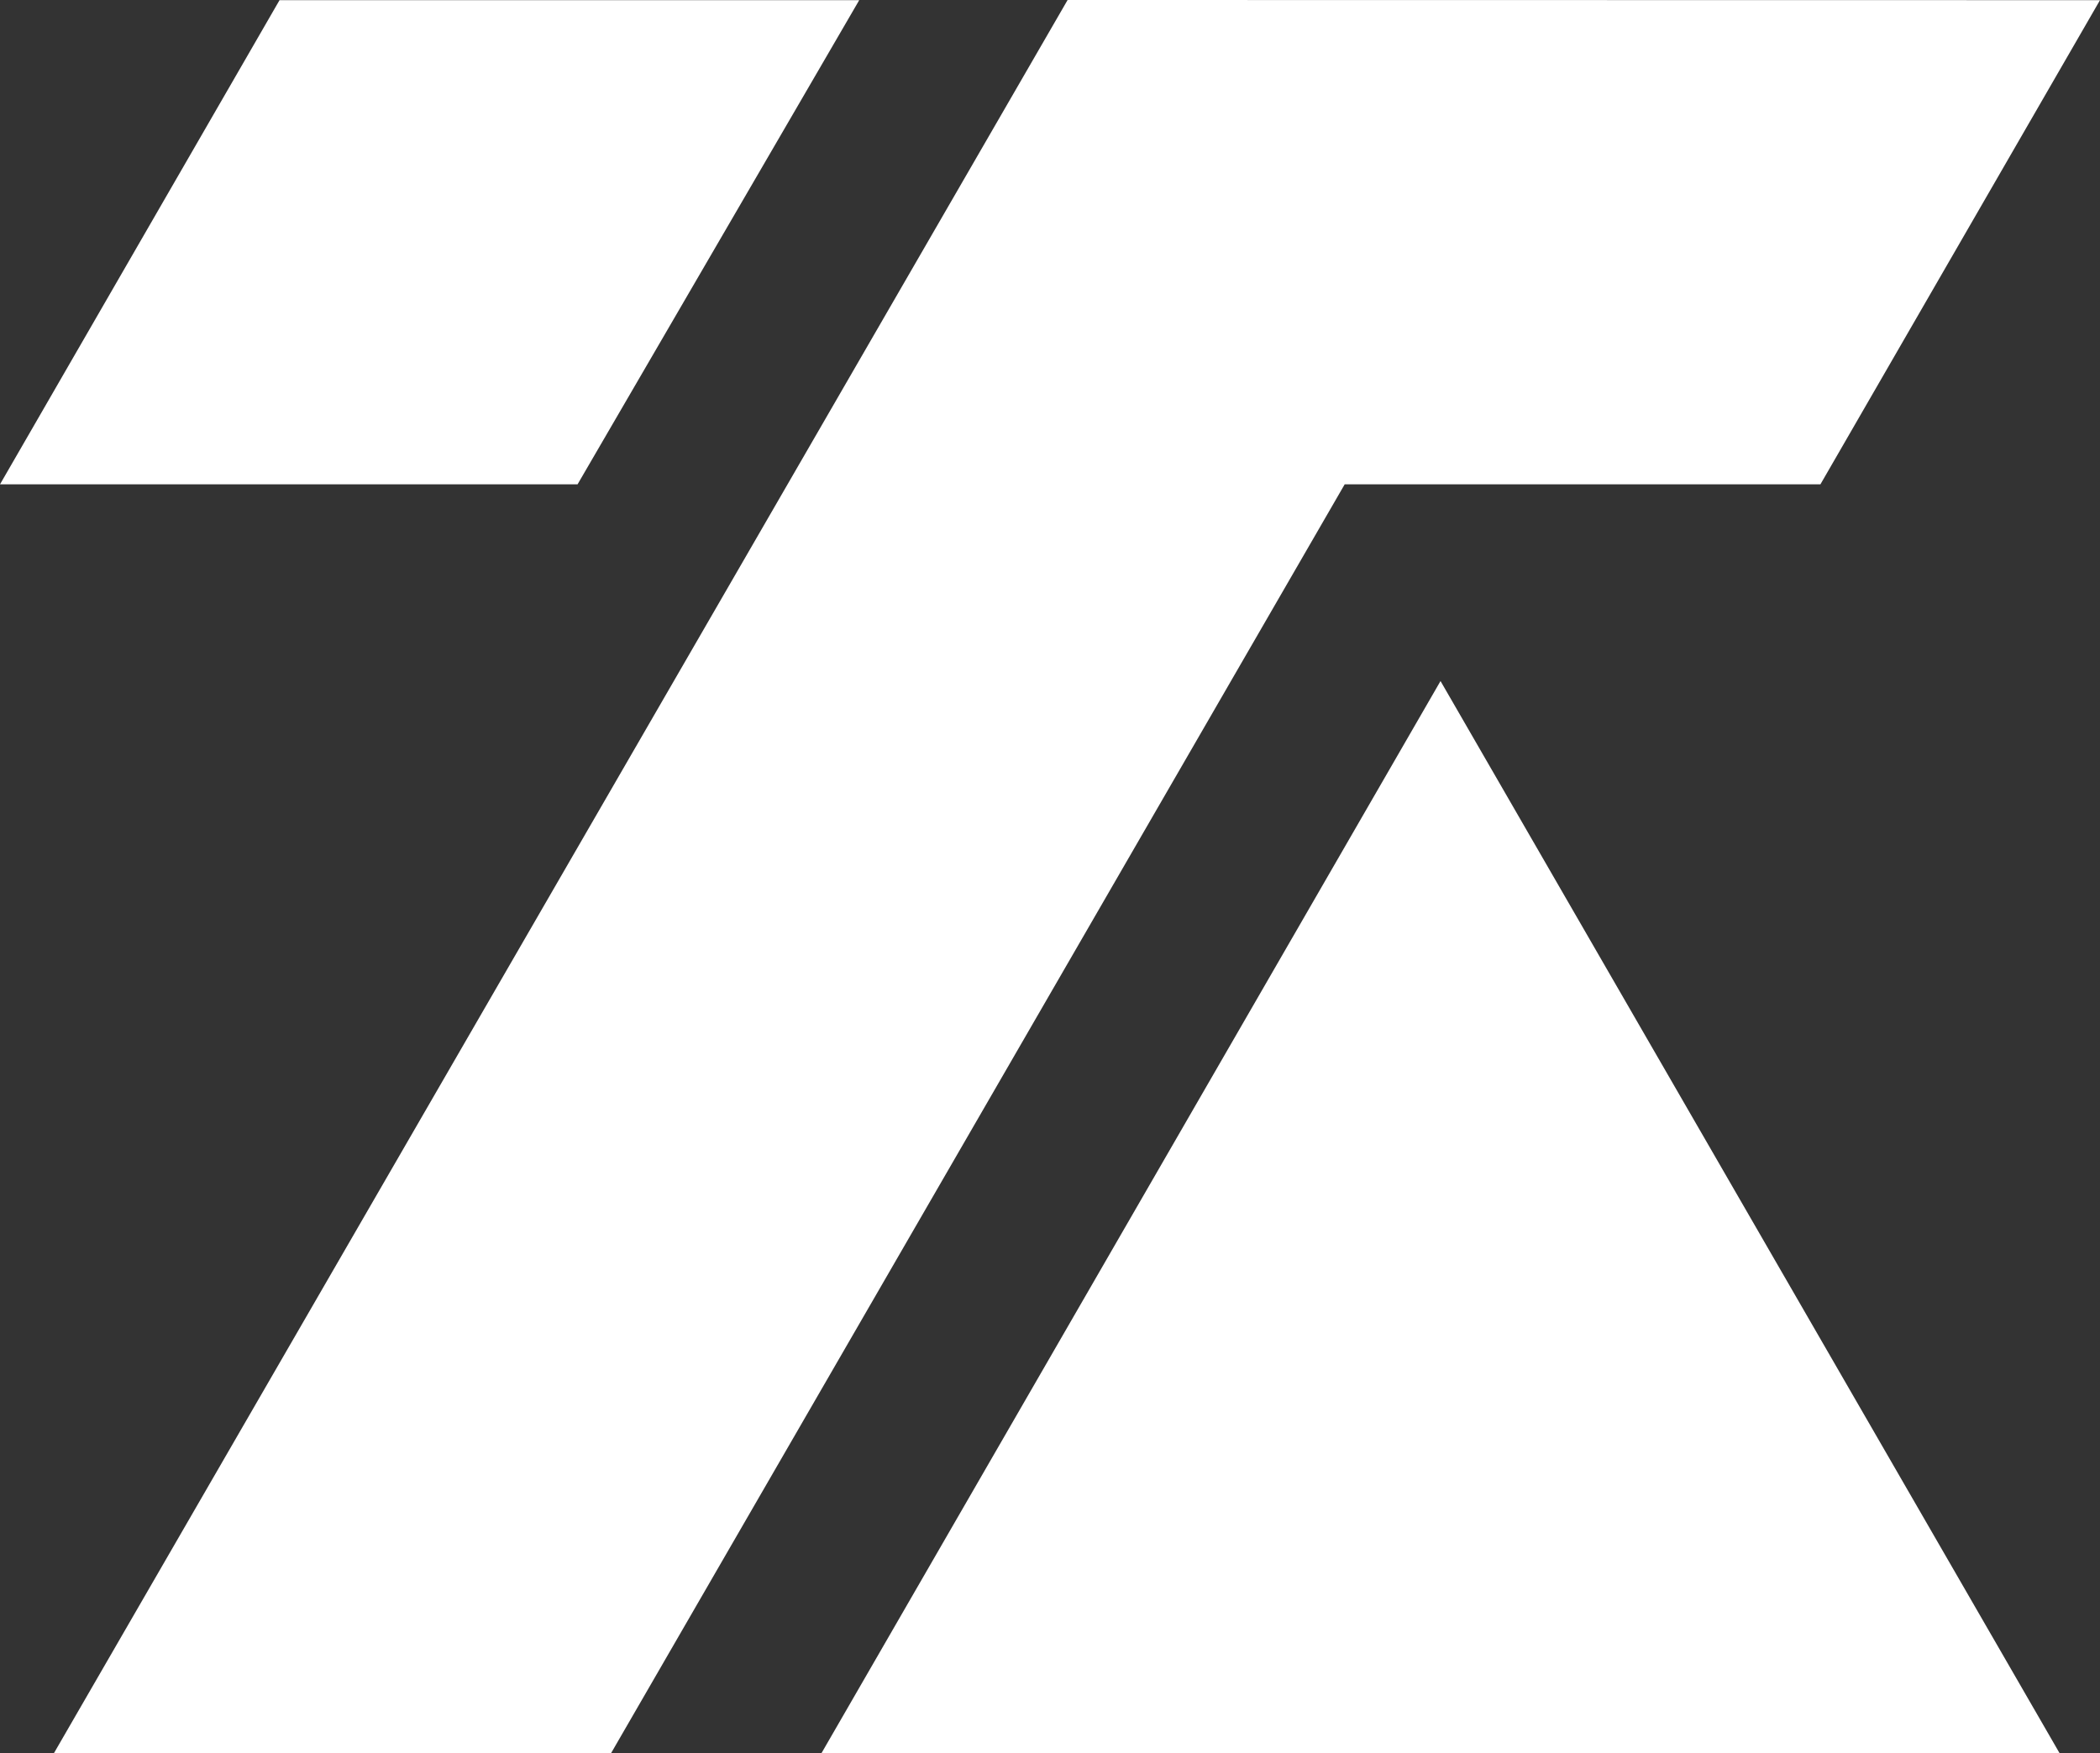
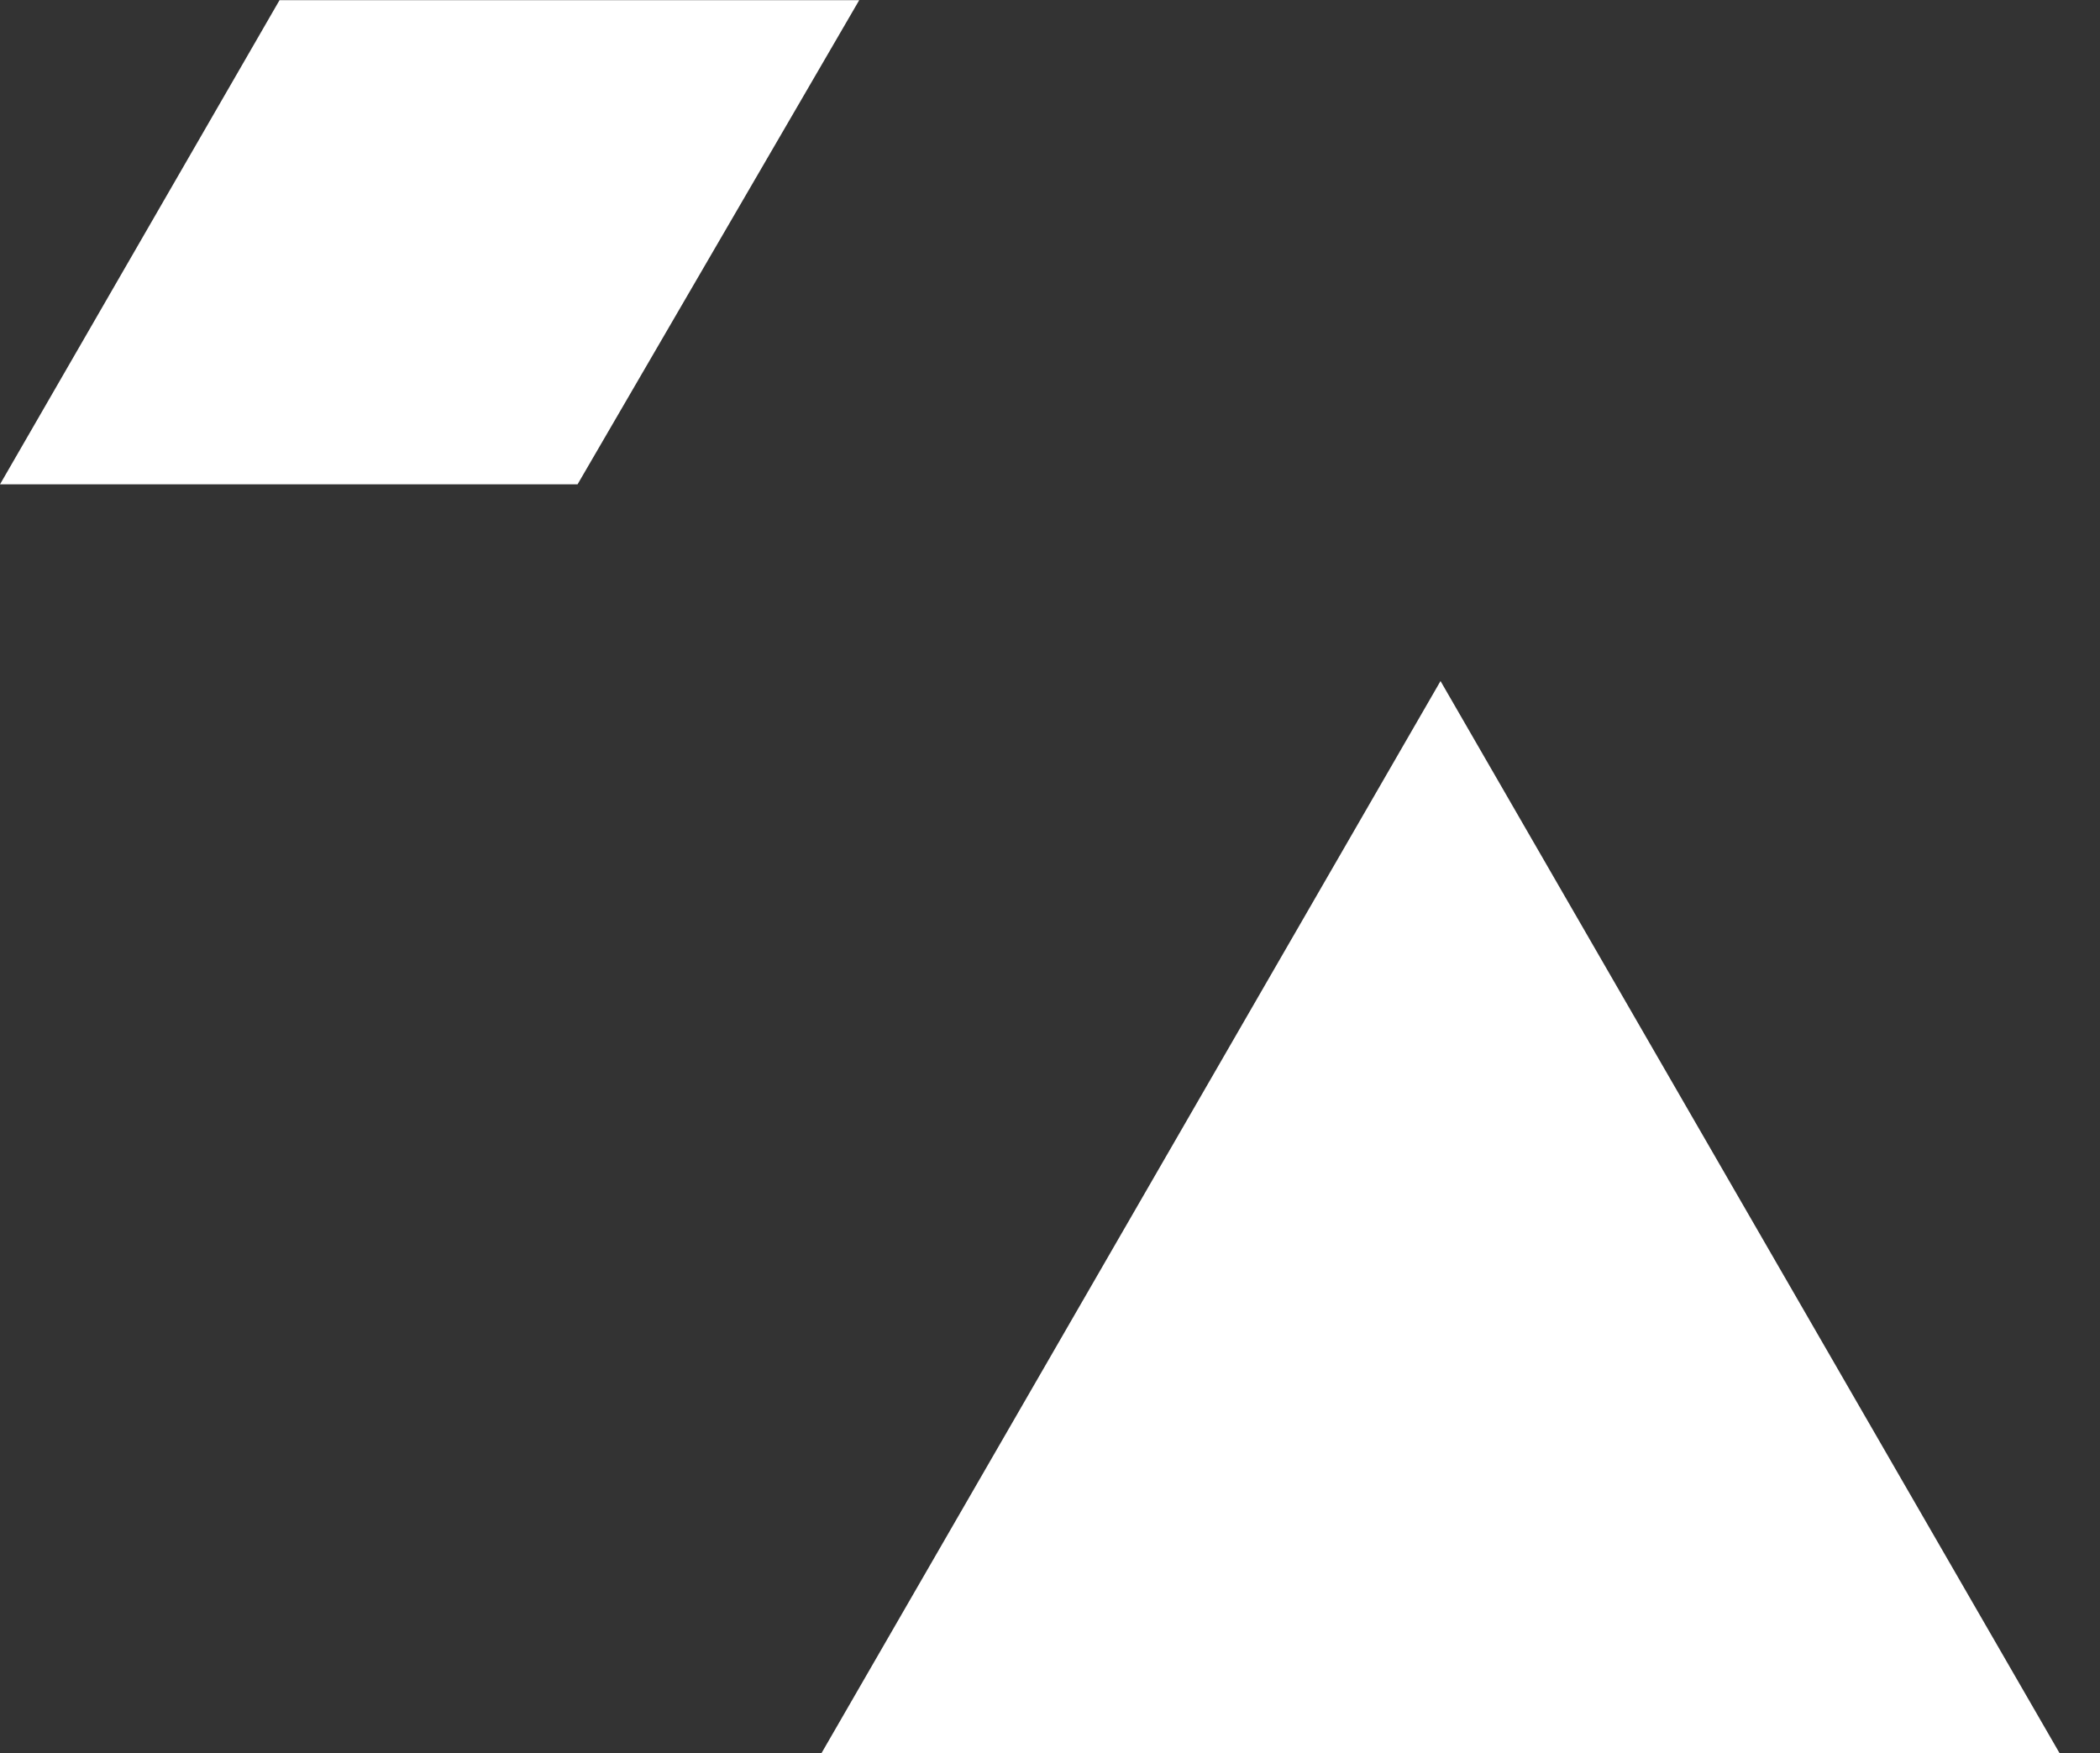
<svg xmlns="http://www.w3.org/2000/svg" id="Layer_2" data-name="Layer 2" viewBox="0 0 391.93 327.19">
  <rect x="0" y="0" width="391.93" height="327.19" fill="#333333" stroke="none" />
  <defs>
    <style> .cls-1 { fill: #fff; } </style>
  </defs>
  <g id="Layer_1-2" data-name="Layer 1">
    <g>
      <polygon class="cls-1" points="153.33 327.19 384.37 327.19 268.85 127.11 153.33 327.19" />
-       <polygon class="cls-1" points="391.93 .03 339.75 90.4 250.96 90.4 114.06 327.19 10.08 327.19 199.25 0 391.93 .03" />
      <polygon class="cls-1" points="160.36 .03 146.13 24.5 107.79 90.4 0 90.4 52.17 .03 160.36 .03" />
    </g>
  </g>
</svg>